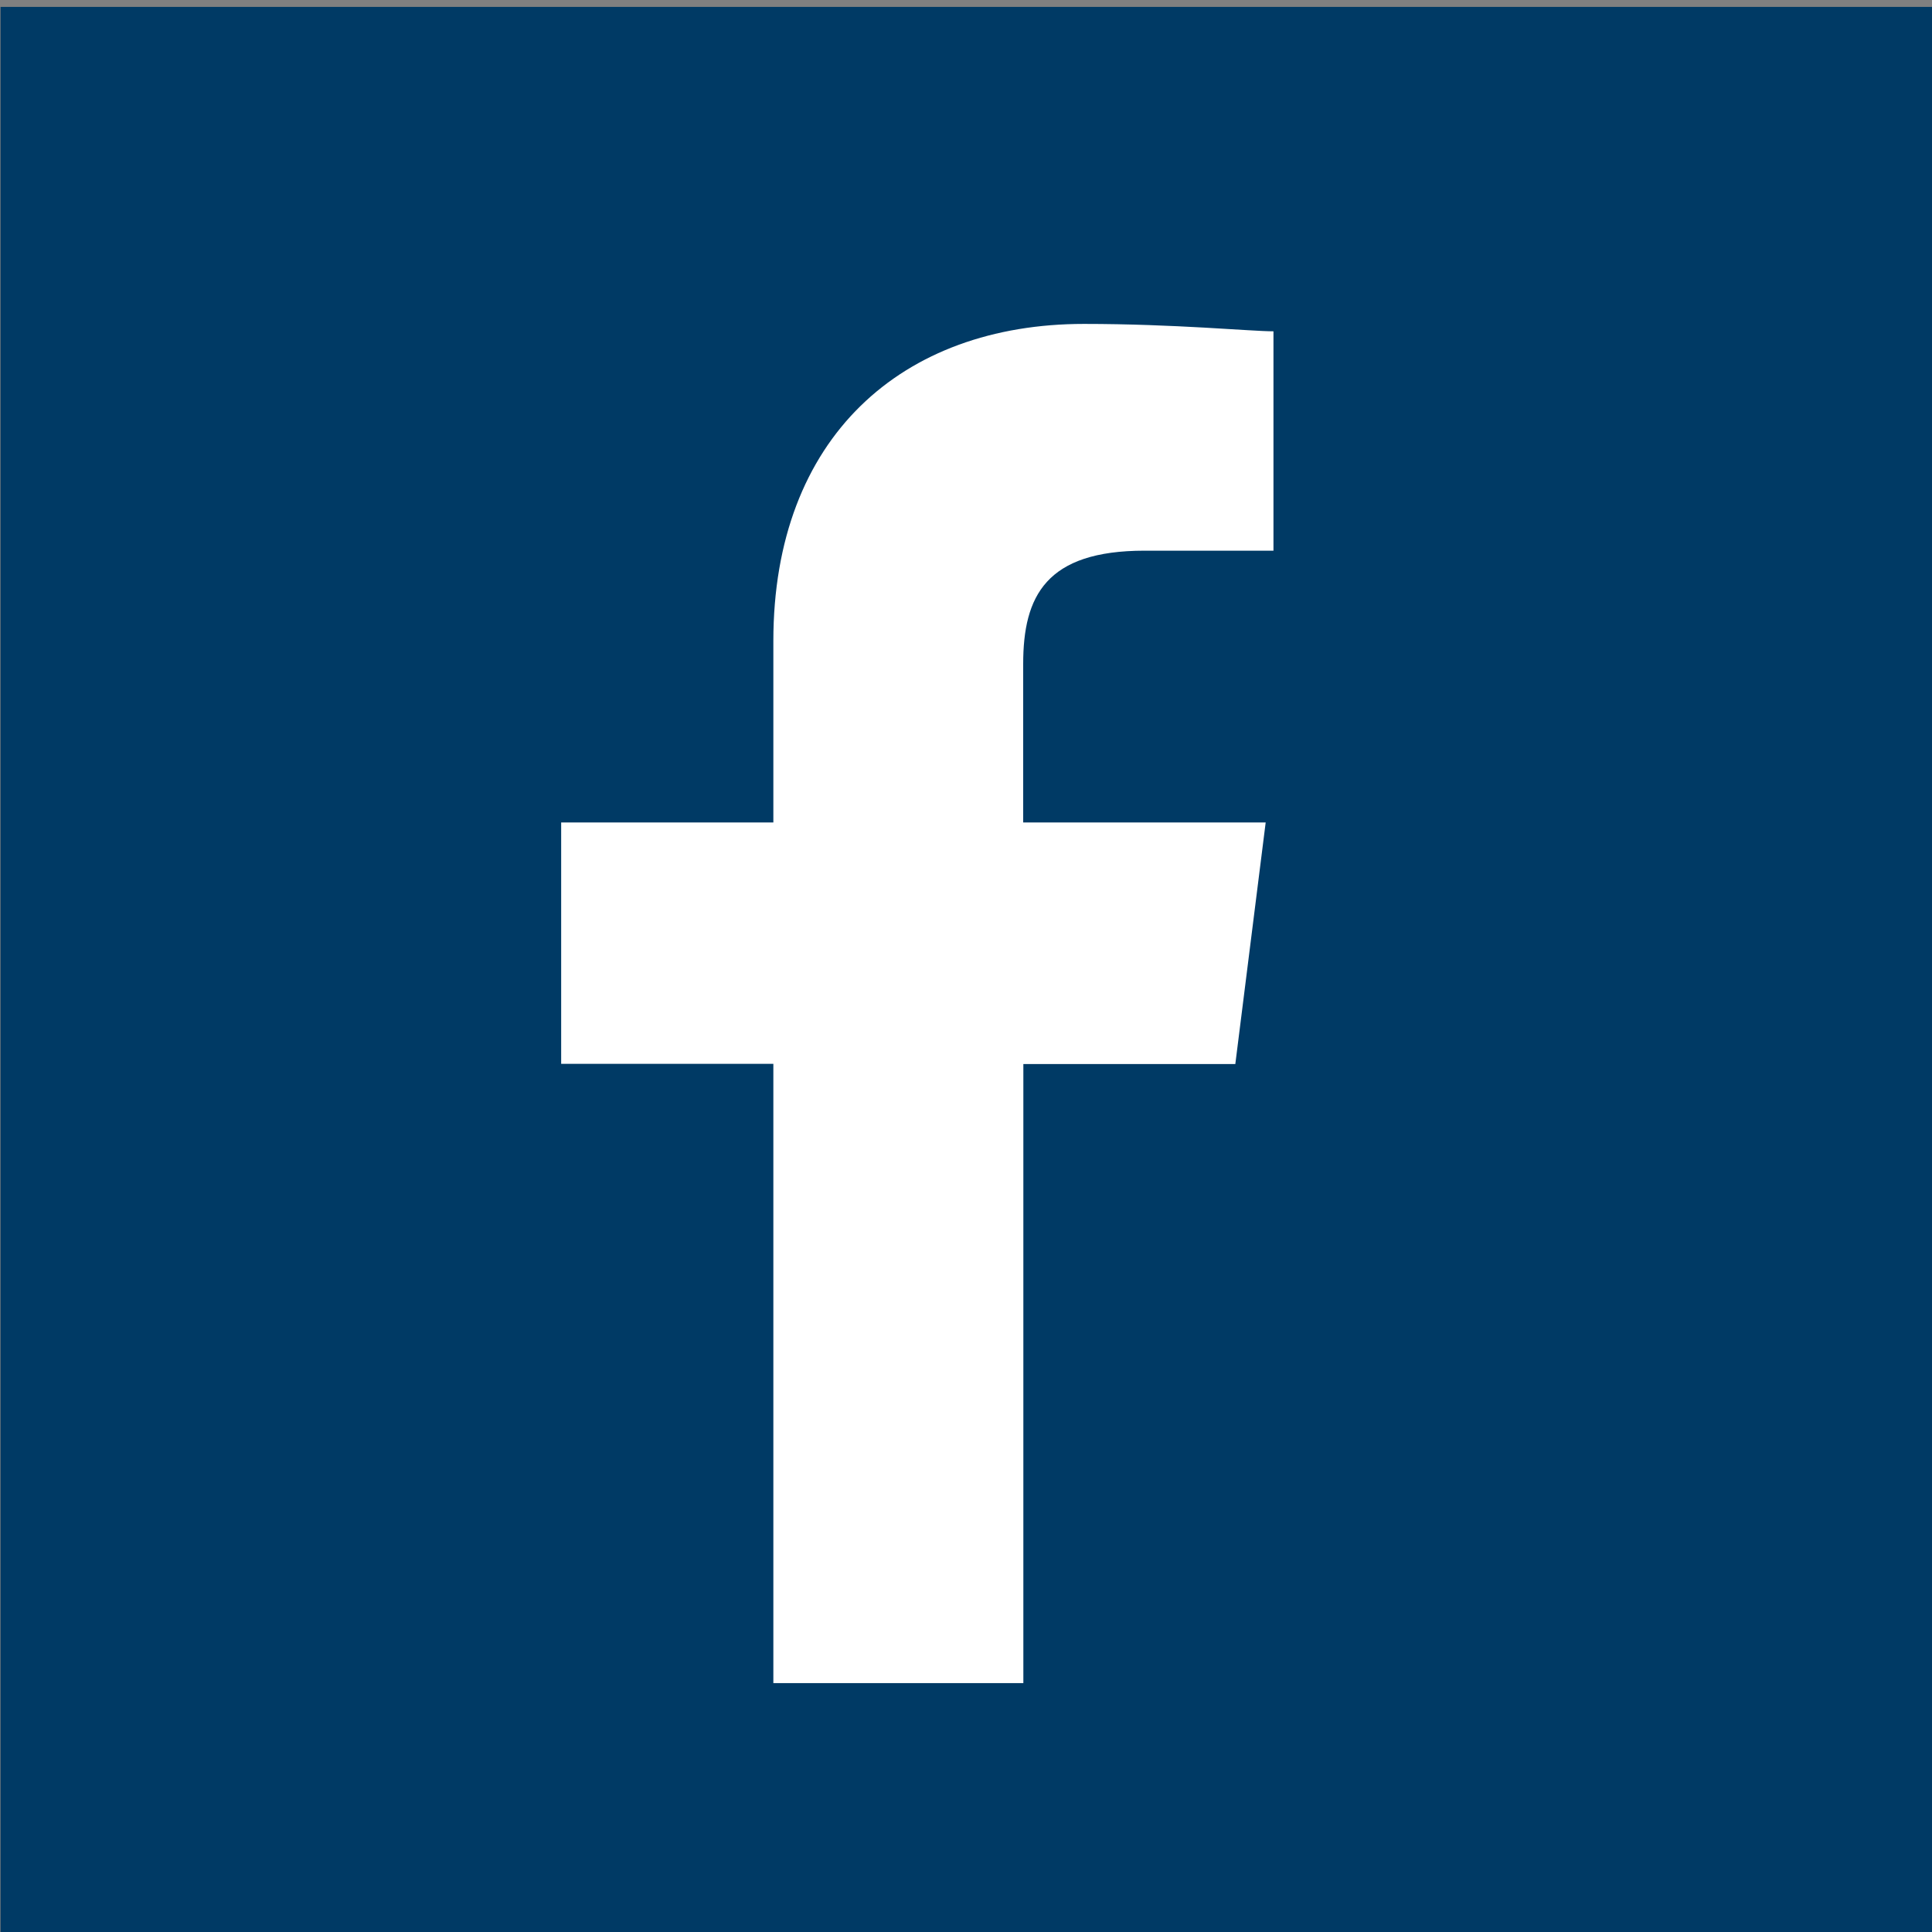
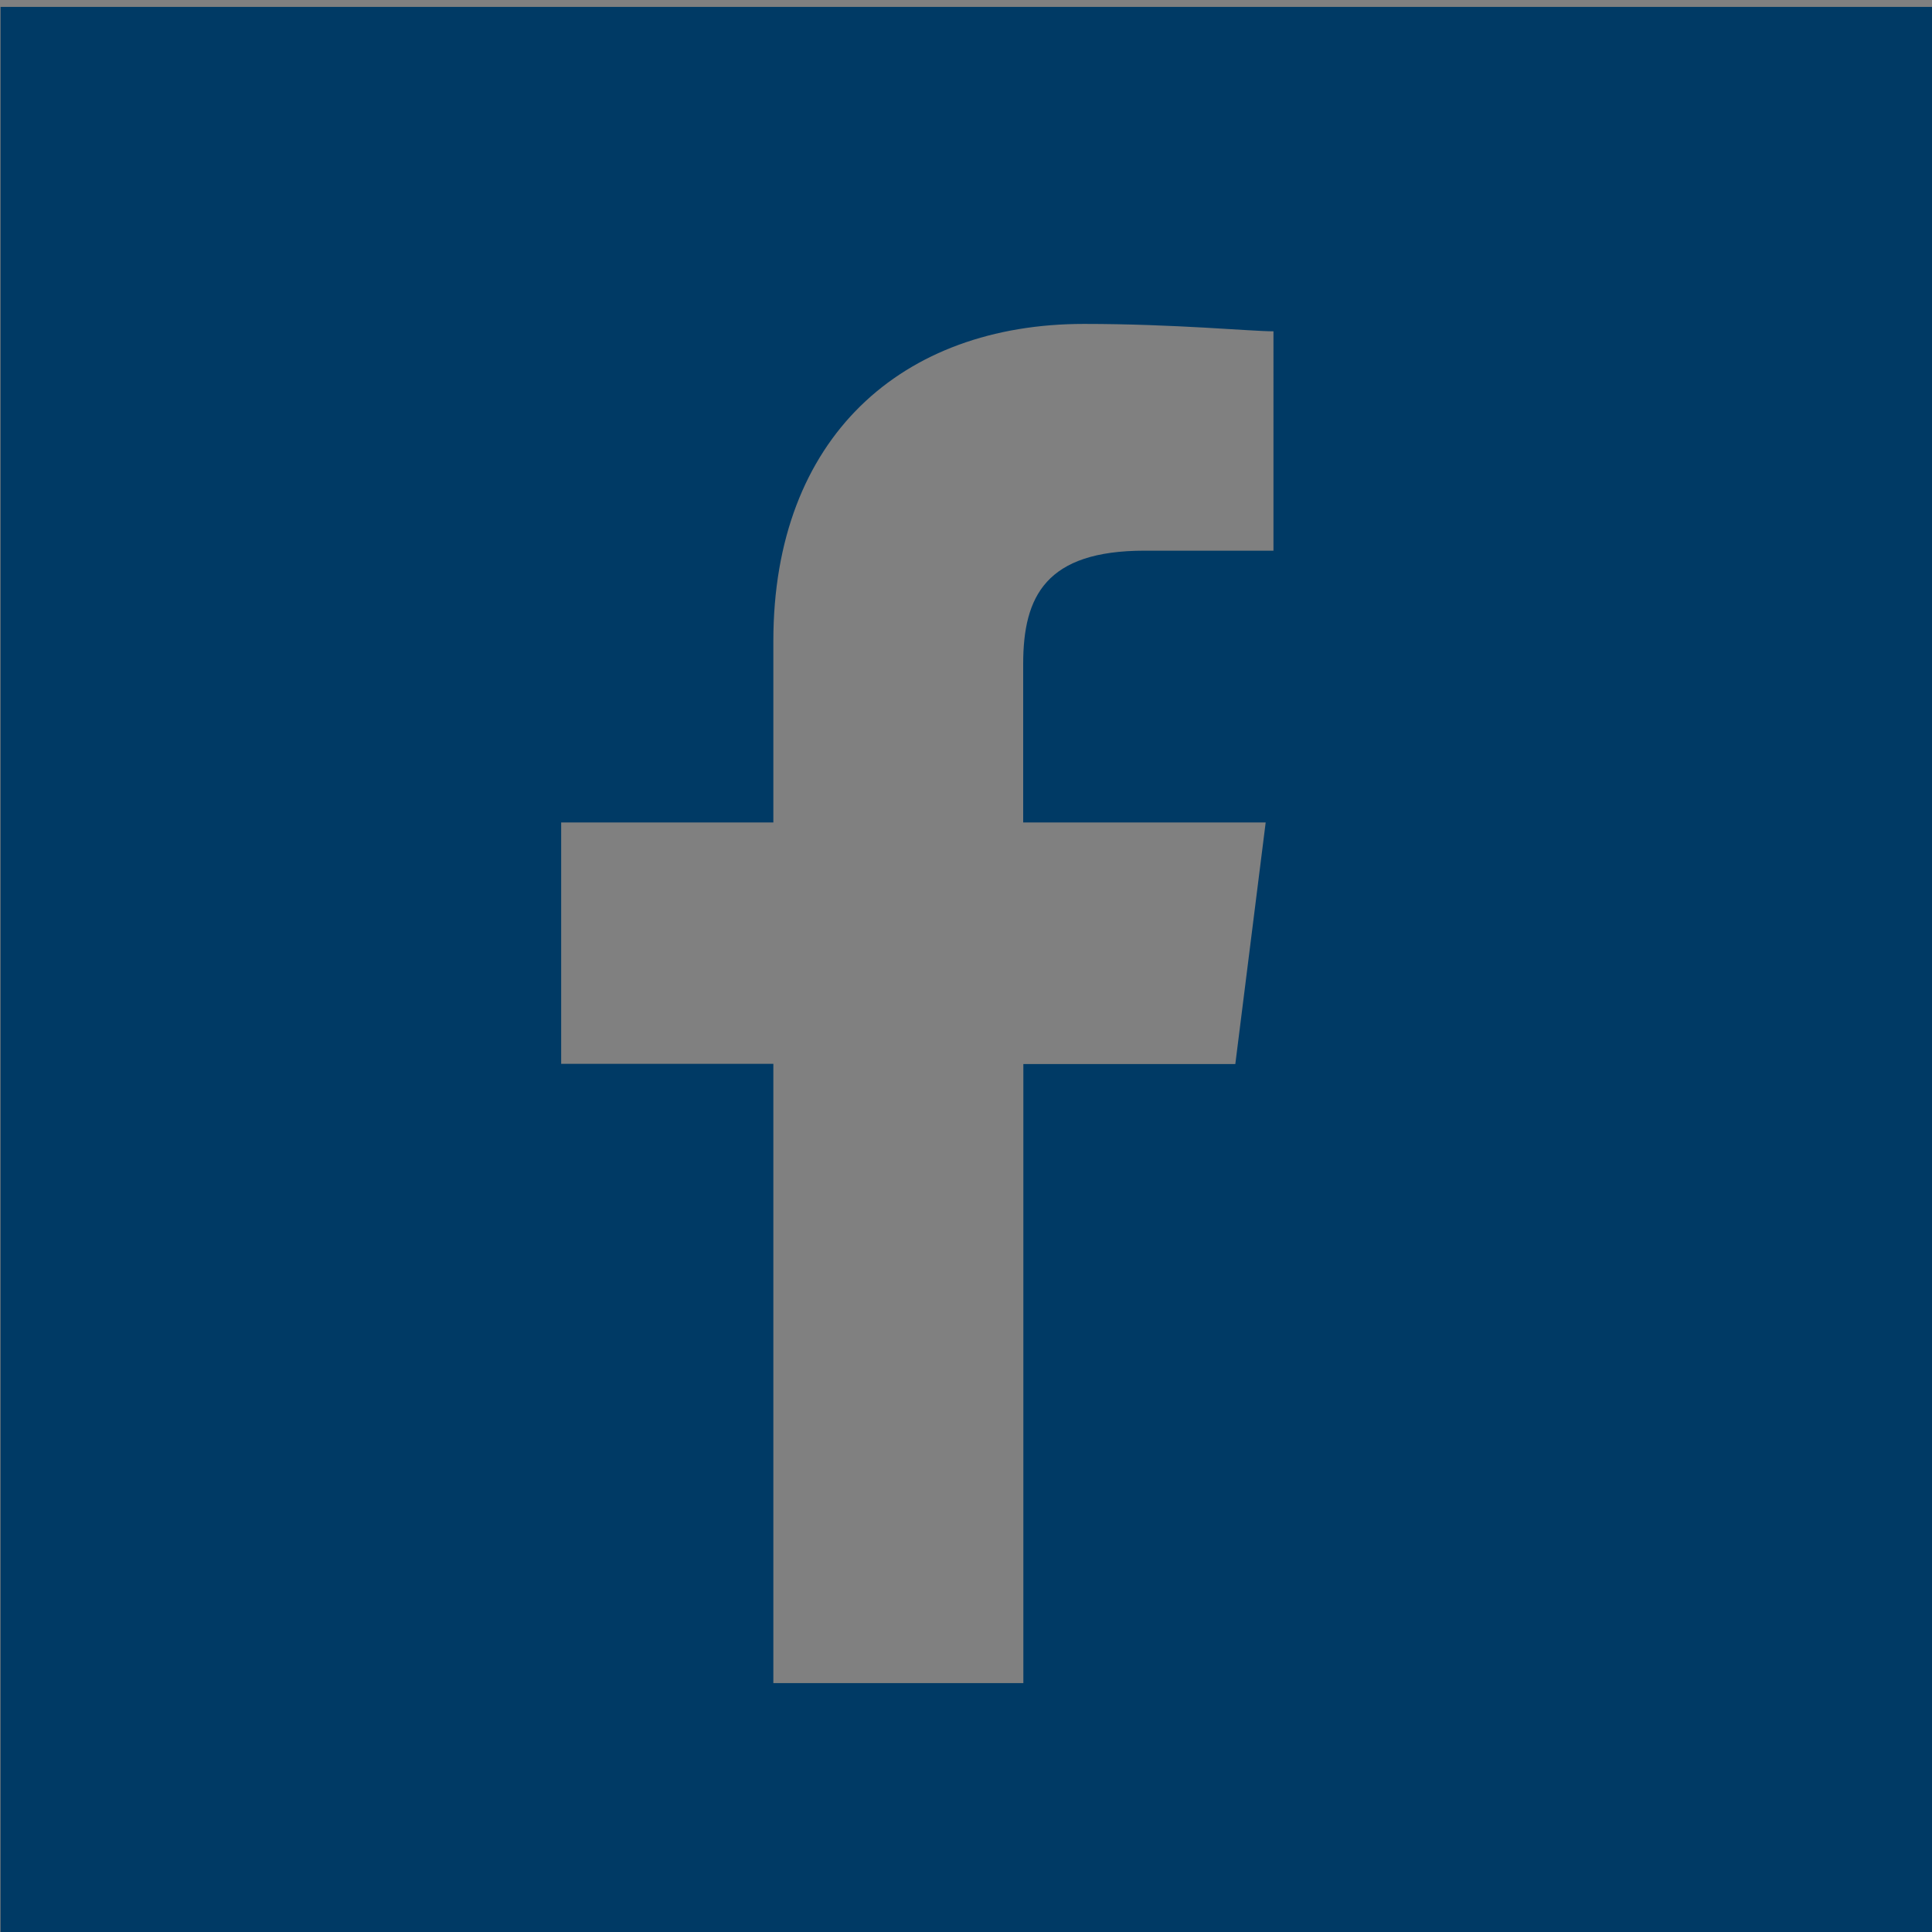
<svg xmlns="http://www.w3.org/2000/svg" viewBox="0 0 350 350">
  <rect x="0" y="0" width="350" height="350" fill="#808080" stroke="none" />
-   <rect x="36" y="33" width="277" height="299" fill="rgb(255,255,255)" />
  <path d="M350.1,1.25H.1V350h350ZM230.7,99.76H207.36c-17.85,0-22,8.21-22,20.51V149h43.93l-5.5,43.76H185.39V304.91H140.1V192.72H101.66V149H140.1V116.13c0-36.93,23.33-57.45,56.27-57.45,16.47,0,30.21,1.34,34.33,1.34Z" fill="rgb(0,58,101)" />
</svg>